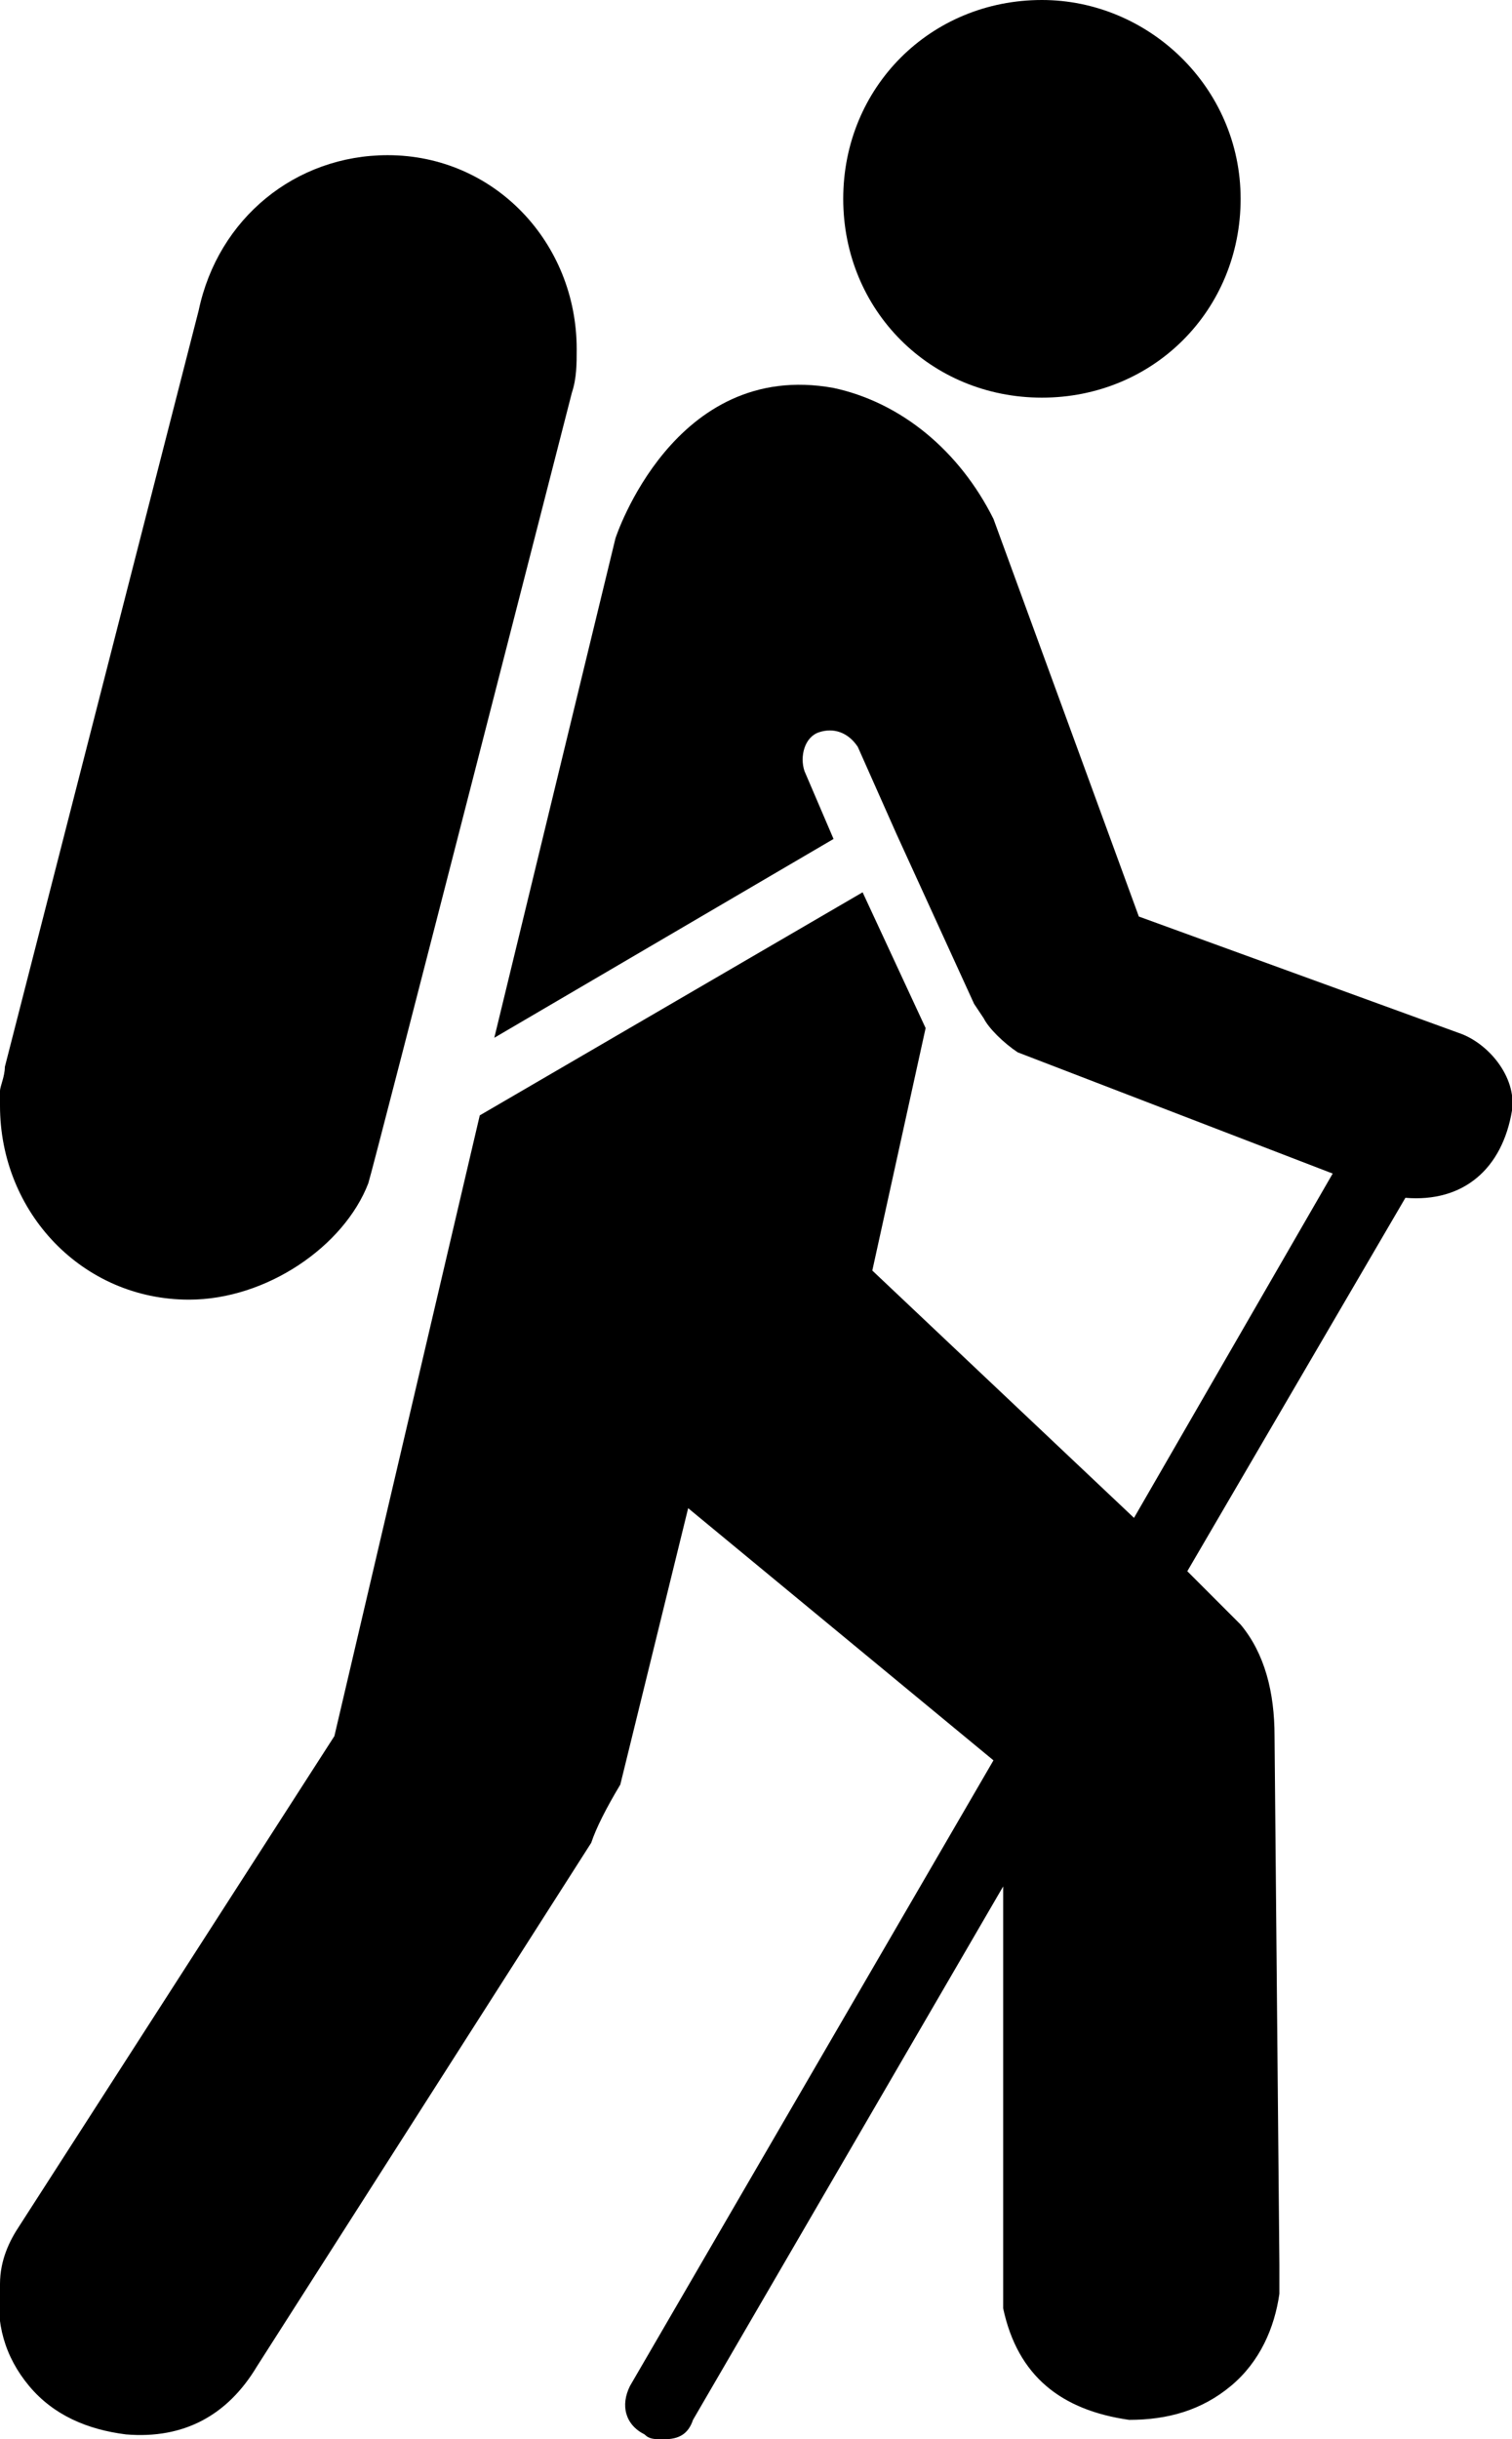
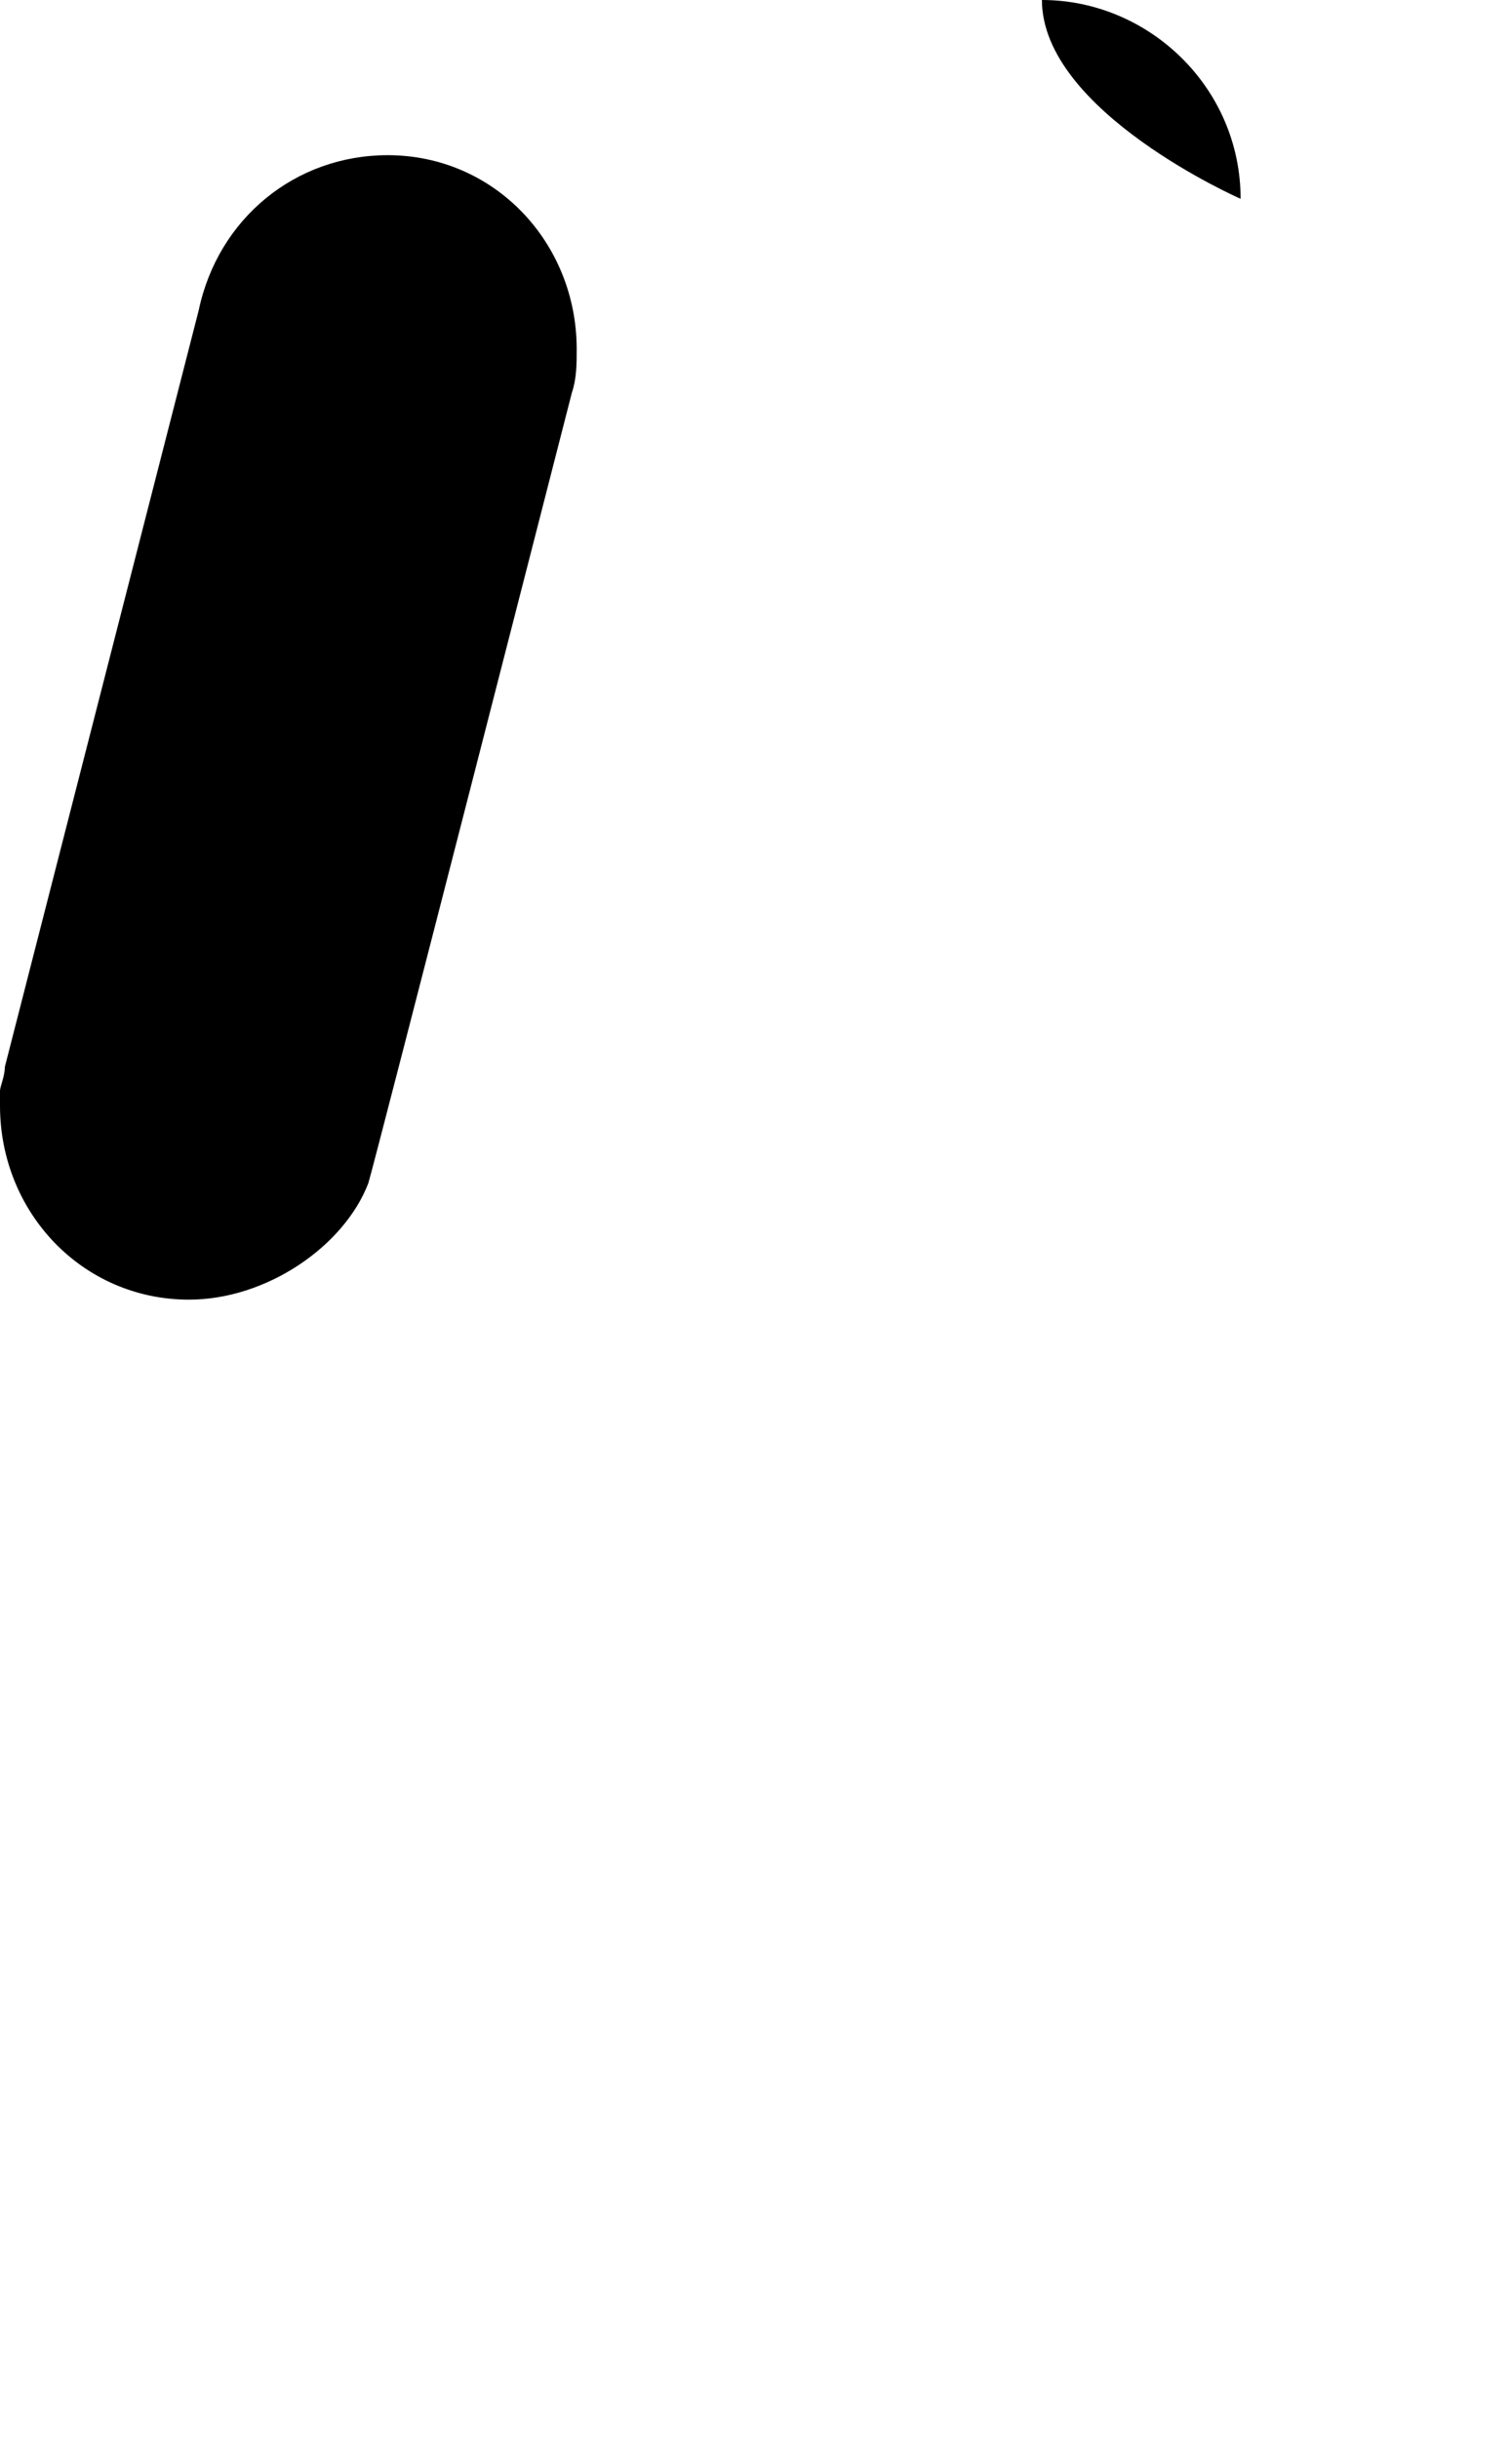
<svg xmlns="http://www.w3.org/2000/svg" version="1.1" id="Calque_1" x="0px" y="0px" viewBox="0 0 31.2 50.3" style="enable-background:new 0 0 31.2 50.3;" xml:space="preserve">
  <g>
-     <path d="M25.6,4.1c0,2.3-1.8,4.1-4.1,4.1s-4.1-1.8-4.1-4.1S19.2,0,21.5,0C23.7,0,25.6,1.8,25.6,4.1z" />
+     <path d="M25.6,4.1s-4.1-1.8-4.1-4.1S19.2,0,21.5,0C23.7,0,25.6,1.8,25.6,4.1z" />
    <path d="M11.9,7.2c0-2.2-1.7-4-3.9-4c-1.9,0-3.5,1.3-3.9,3.2L0.1,22c0,0.2-0.1,0.4-0.1,0.5c0,0.1,0,0.2,0,0.3c0,2.2,1.7,4,3.9,4   c1.6,0,3.2-1.1,3.7-2.4c0.1-0.3,4.2-16.3,4.2-16.3C11.9,7.8,11.9,7.5,11.9,7.2z" />
-     <path d="M30.1,21.3l-6.6-2.4l-3-8.2c-0.7-1.4-1.9-2.4-3.3-2.7c-3.3-0.6-4.5,3.1-4.5,3.1l-2.5,10.3l7-4.1l-0.6-1.4   c-0.1-0.3,0-0.7,0.3-0.8s0.6,0,0.8,0.3l0.8,1.8l0,0l0,0l1.6,3.5l0.2,0.3c0.1,0.2,0.4,0.5,0.7,0.7l6.5,2.5l-4.1,7.1L18,26.2l1.1-5   l-1.3-2.8L9.9,23l-3,12.8L0.4,45.9C0.2,46.2,0,46.6,0,47.1c-0.1,0.8,0.1,1.5,0.6,2.1s1.2,0.9,2,1c1.2,0.1,2.1-0.4,2.7-1.4L12.2,38   c0.1-0.3,0.3-0.7,0.6-1.2l1.4-5.7l6.3,5.2L13,49.2c-0.2,0.4-0.1,0.8,0.3,1c0.1,0.1,0.2,0.1,0.4,0.1c0.3,0,0.5-0.1,0.6-0.4l6.4-11   v8.7c0.3,1.4,1.2,2.1,2.6,2.3c0.8,0,1.5-0.2,2.1-0.7s0.9-1.2,1-1.9c0-0.1,0-0.4,0-0.6l-0.1-10.9c0-0.9-0.2-1.7-0.7-2.3l-1.1-1.1   l4.5-7.7c1.2,0.1,2-0.6,2.2-1.8C31.3,22.2,30.7,21.5,30.1,21.3z" />
  </g>
</svg>